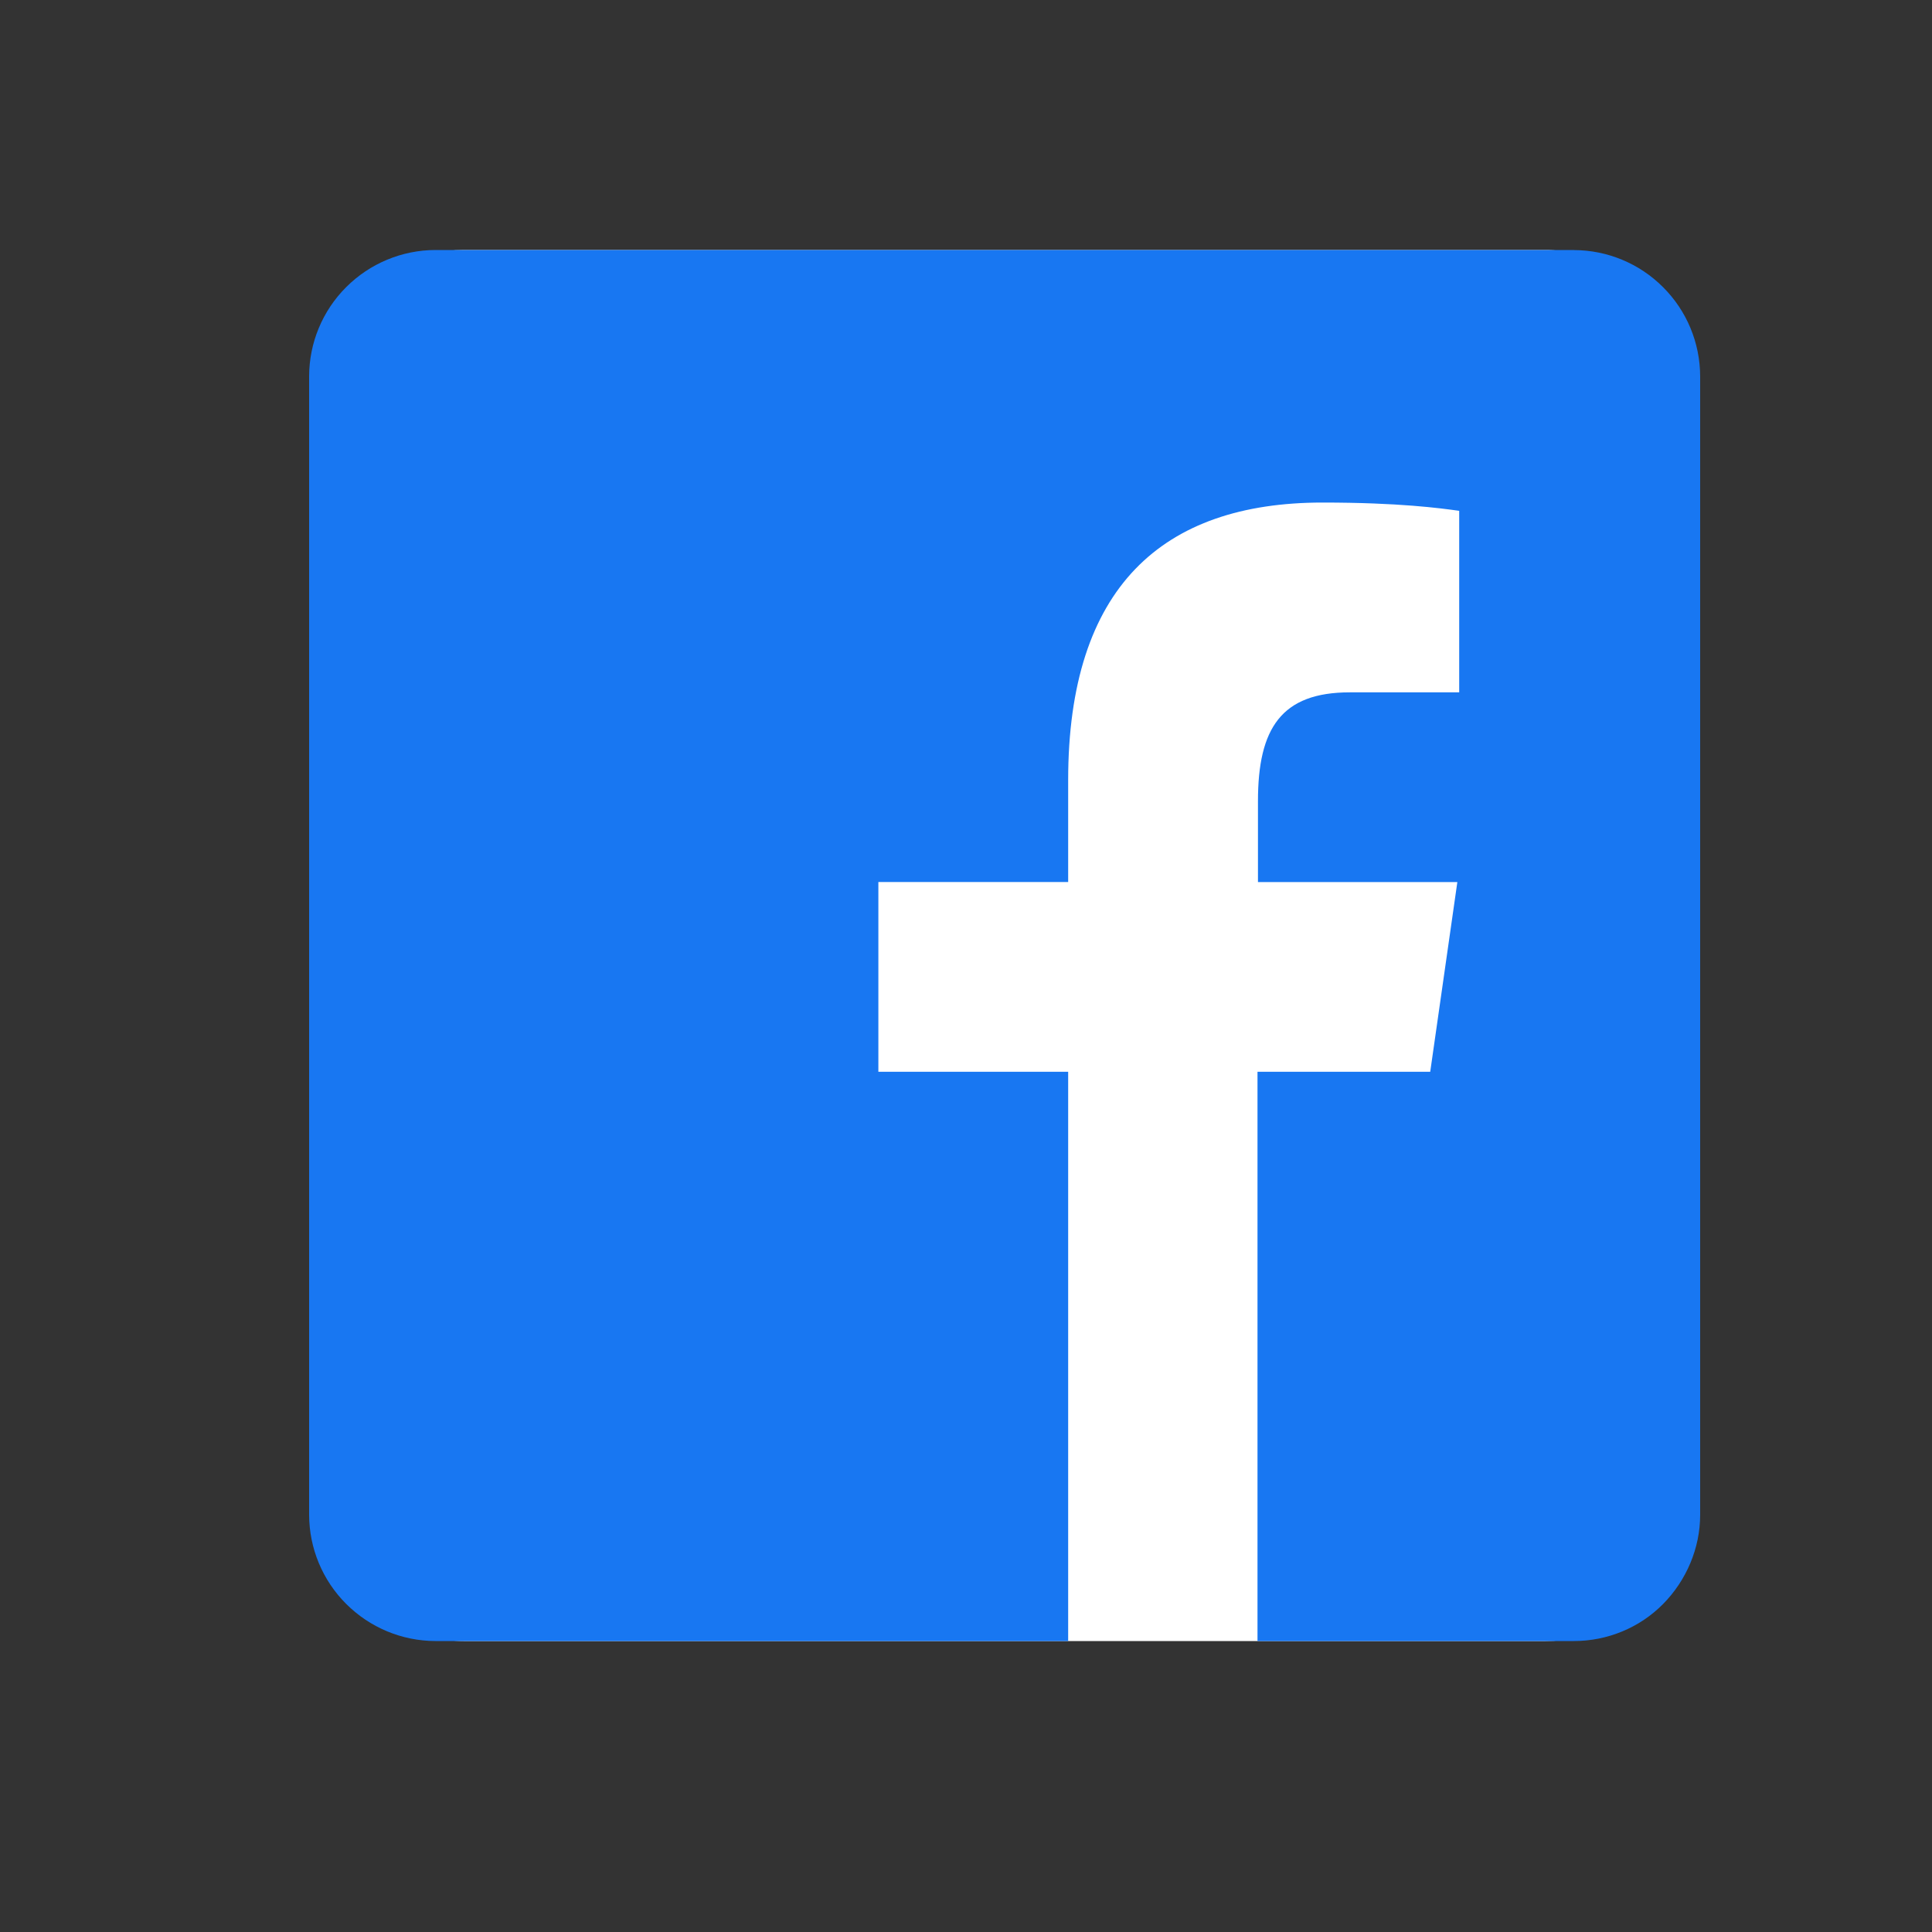
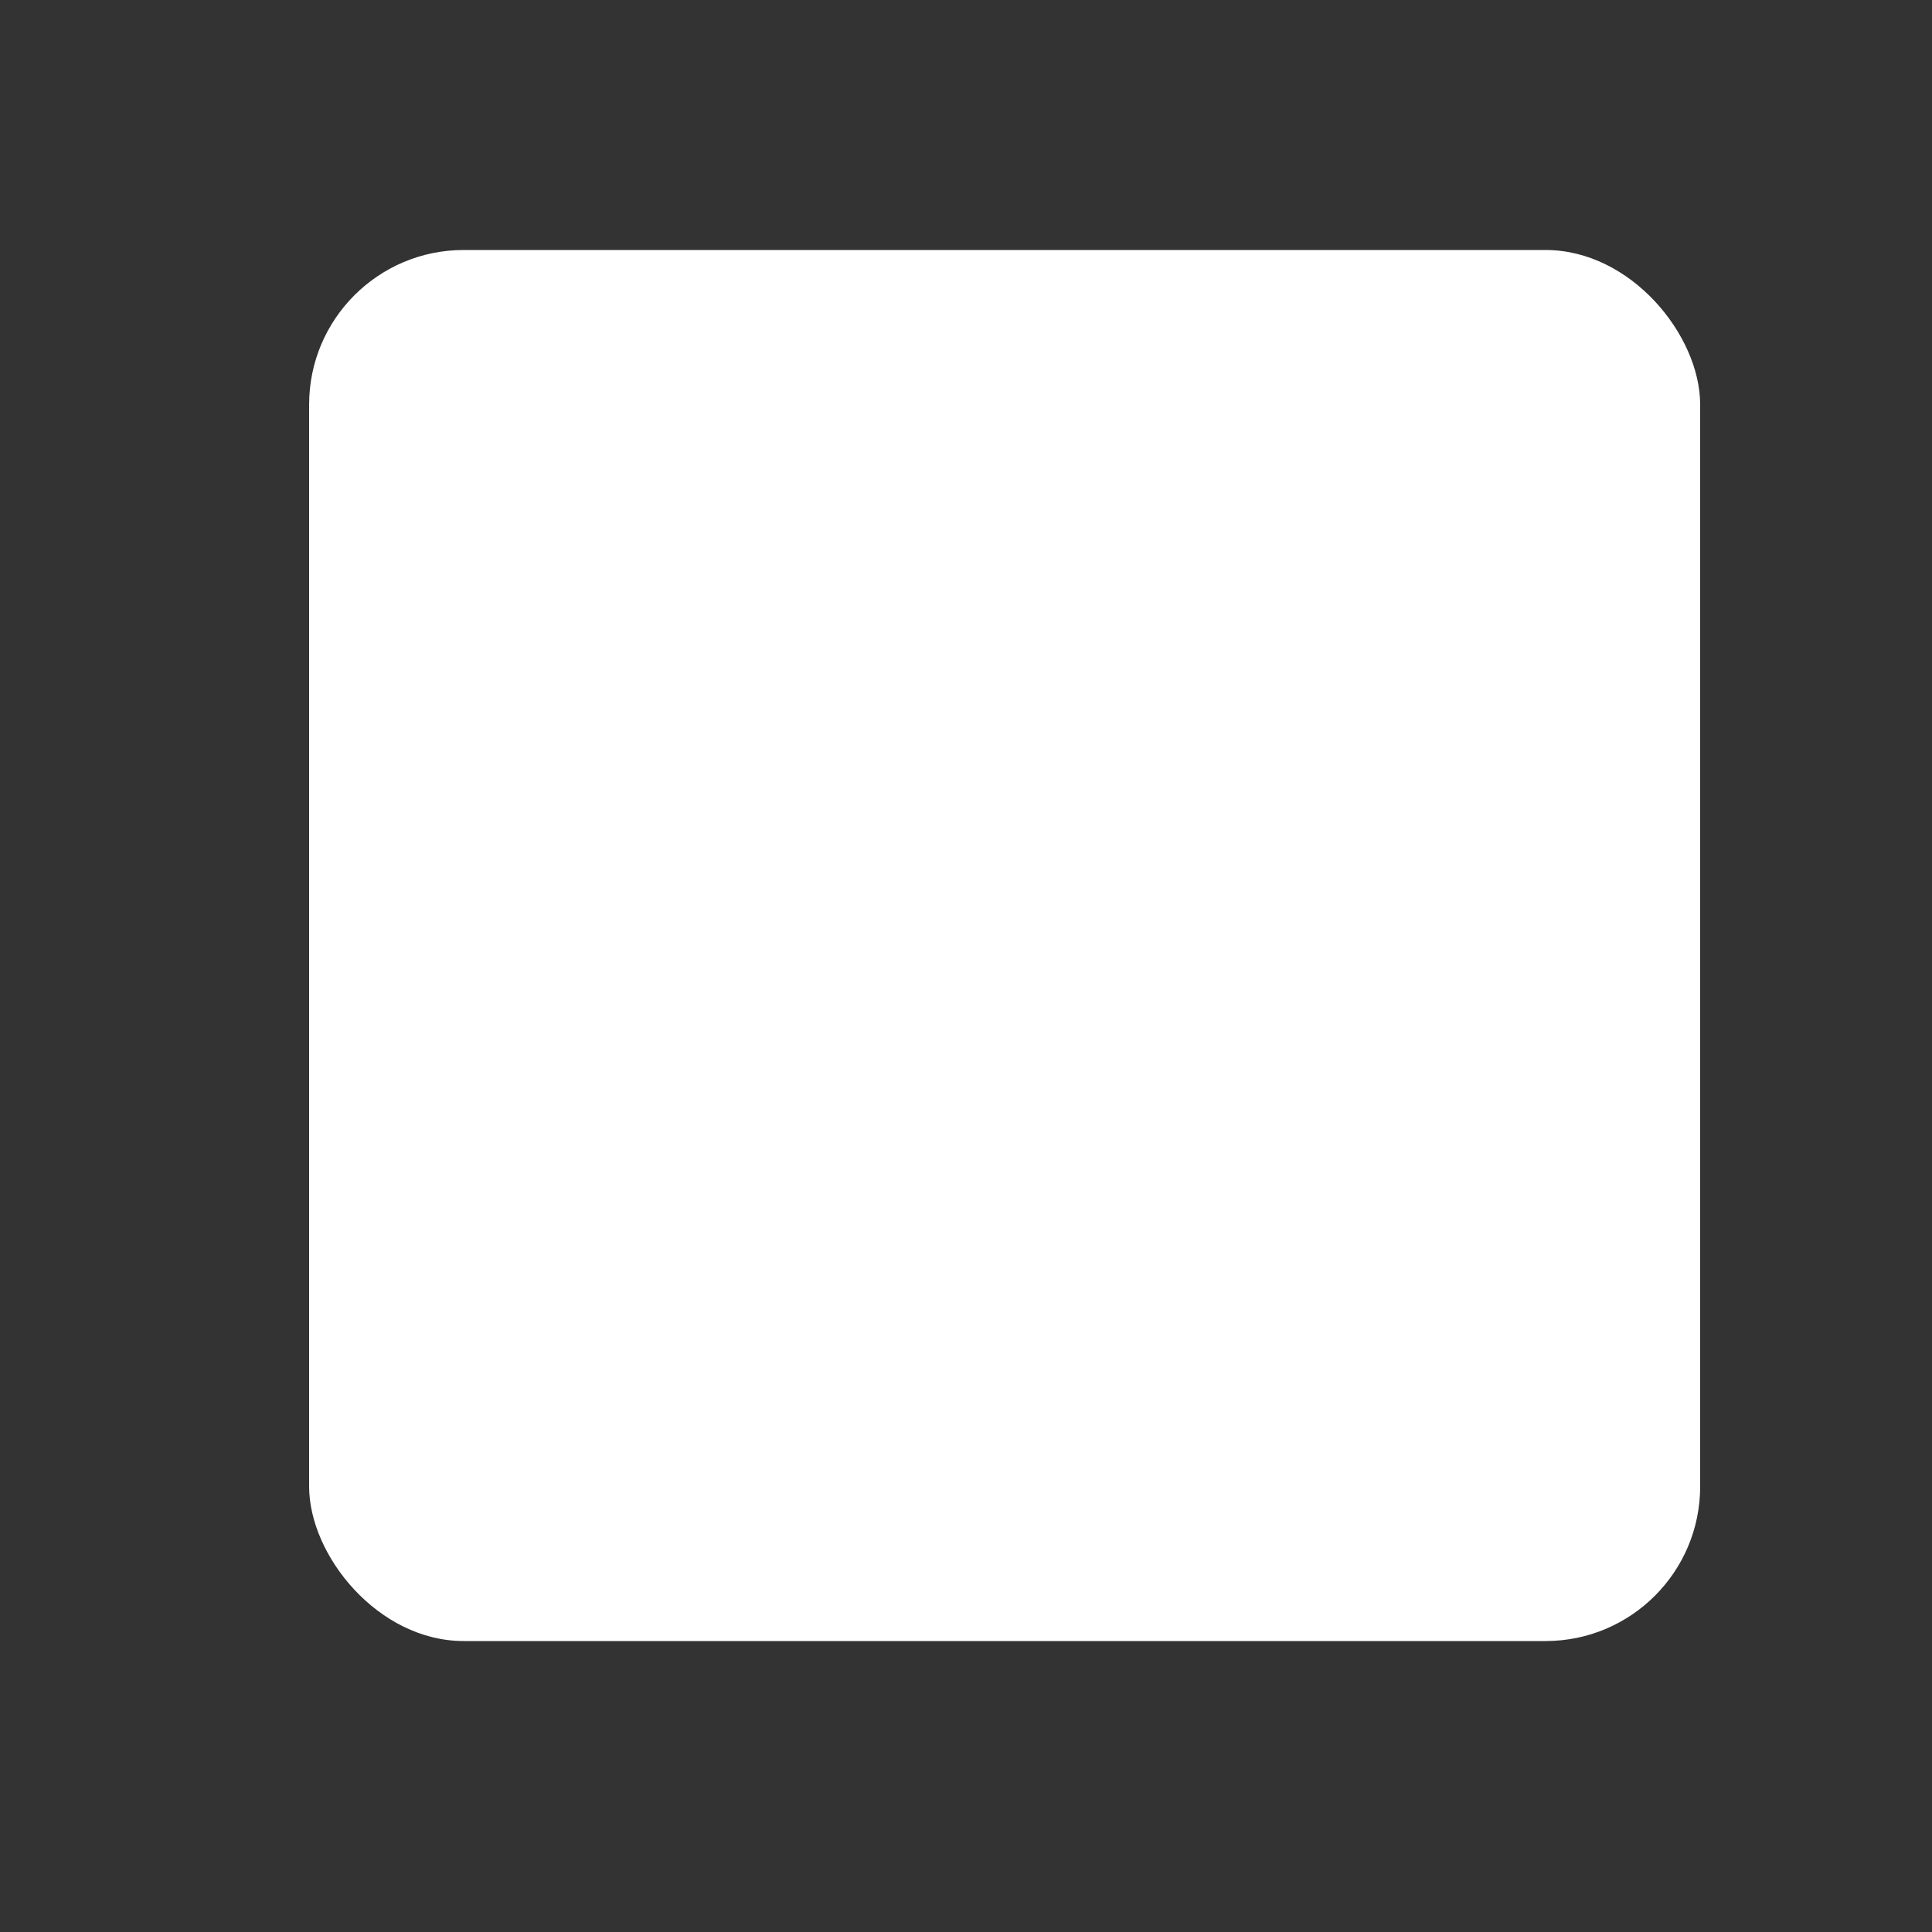
<svg xmlns="http://www.w3.org/2000/svg" width="25" height="25" viewBox="0 0 25 25" fill="none">
  <rect x="0" y="0" width="25" height="25" fill="#333333" stroke="none" />
  <rect x="4" y="3.235" width="18" height="18" rx="2" fill="white" />
-   <path d="M20.372 3.235H5.634C5.201 3.236 4.786 3.409 4.48 3.715C4.173 4.021 4.001 4.436 4 4.869V19.601C4.001 20.034 4.173 20.449 4.48 20.755C4.786 21.061 5.201 21.234 5.634 21.235H13.822V13.869H11.366V11.413H13.822V10.095C13.822 7.599 15.042 6.503 17.113 6.503C18.104 6.503 18.637 6.576 18.882 6.61V8.959H17.466C16.581 8.959 16.278 9.424 16.278 10.366V11.414H18.858L18.507 13.869H16.272V21.235H20.366C20.8 21.235 21.217 21.063 21.52 20.756C21.823 20.449 22 20.032 22 19.602V4.87C21.999 4.437 21.827 4.022 21.52 3.716C21.214 3.409 20.799 3.237 20.366 3.236L20.372 3.235Z" fill="#1877F2" />
</svg>